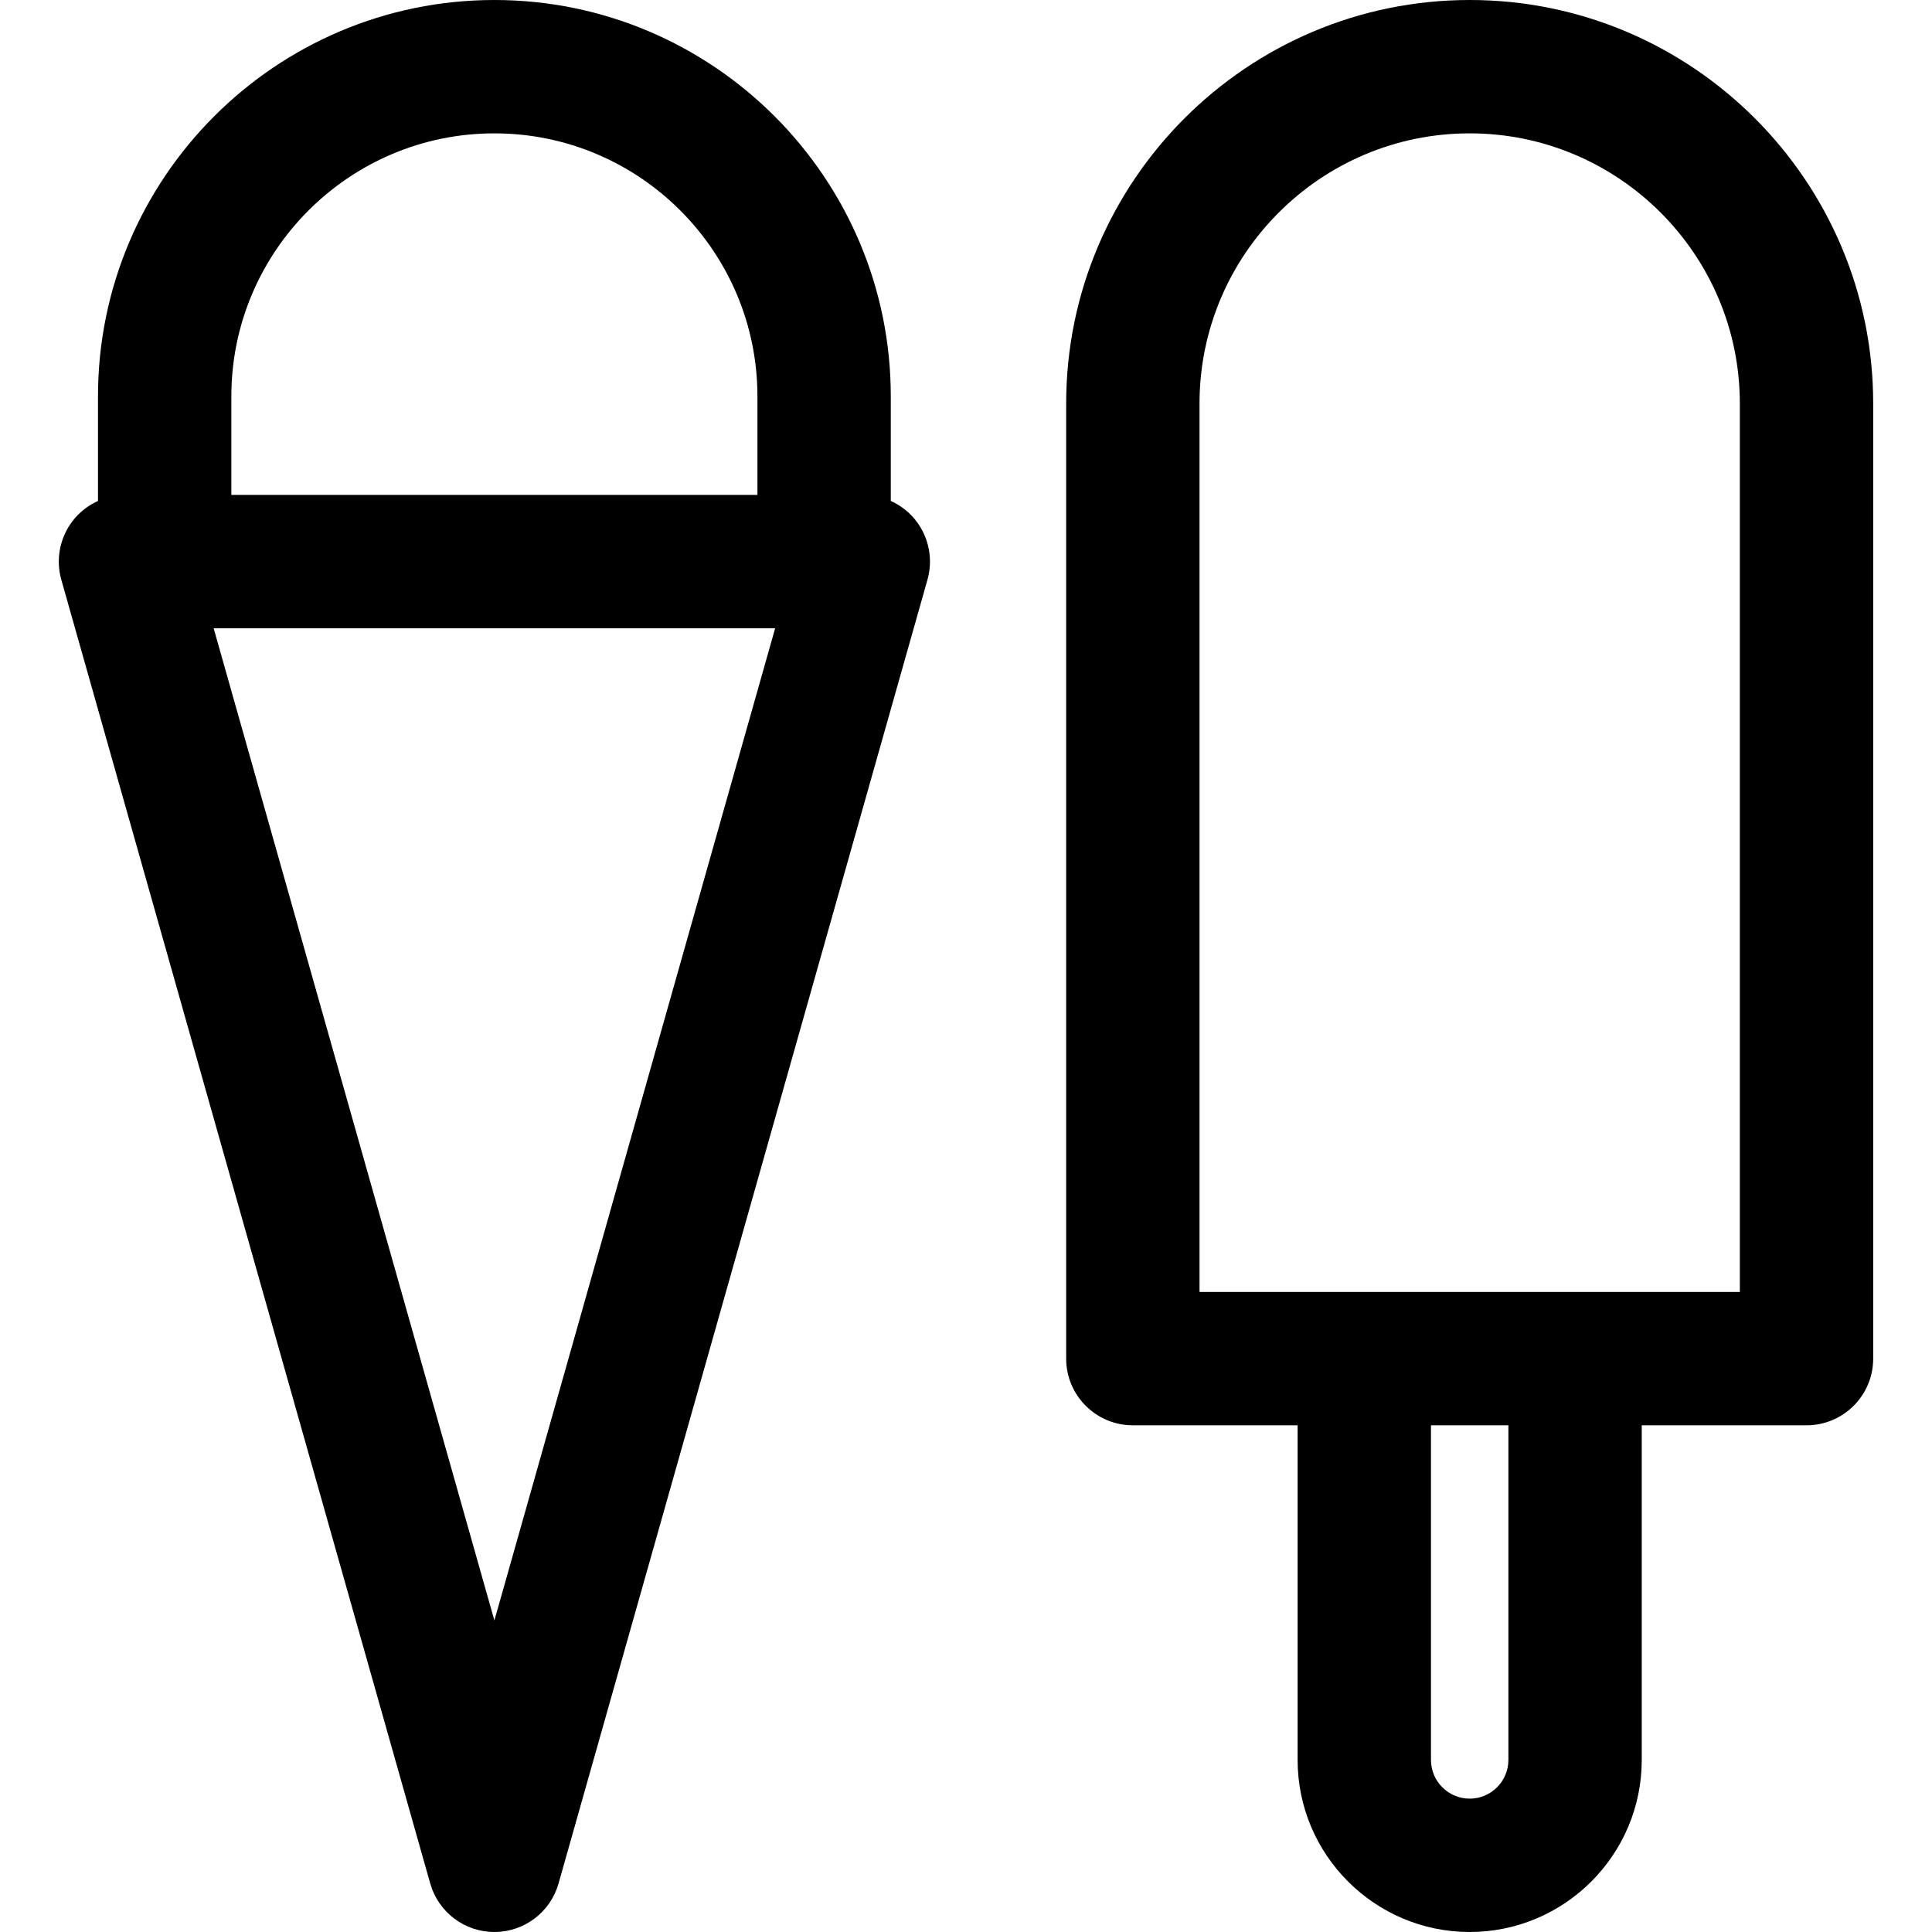
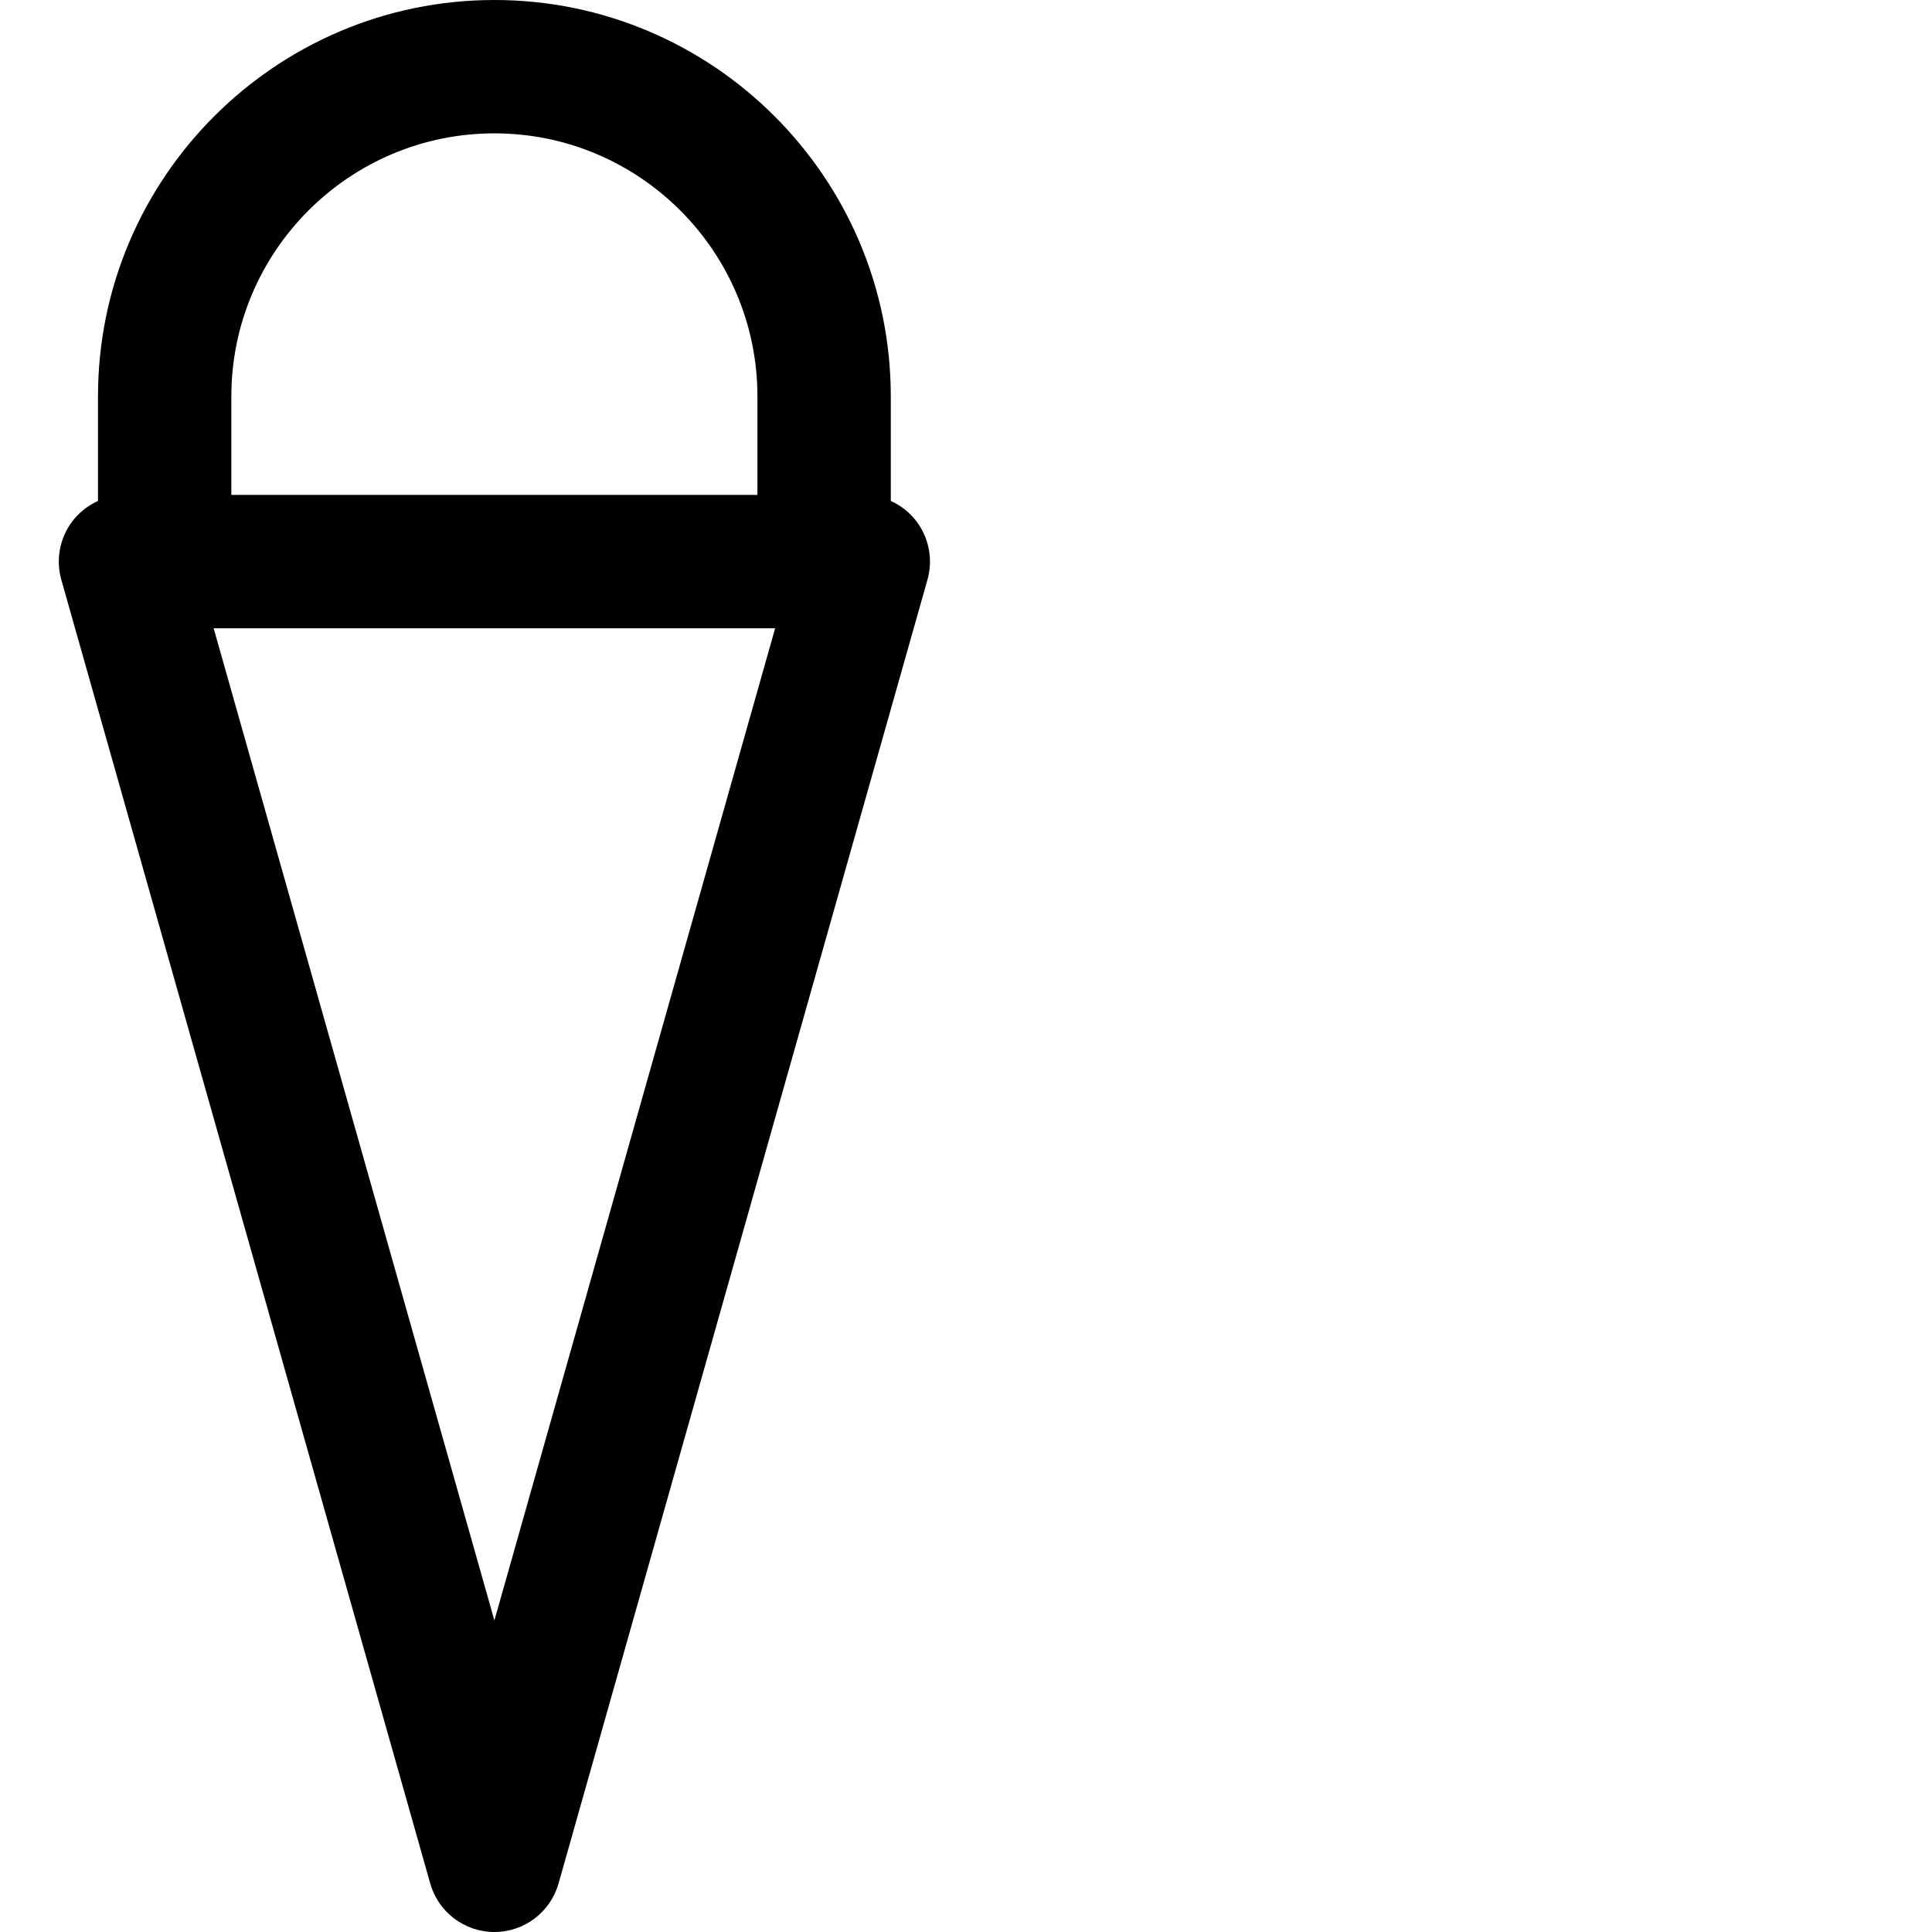
<svg xmlns="http://www.w3.org/2000/svg" version="1.1" id="Layer_1" x="0px" y="0px" viewBox="0 0 511.999 511.999" style="enable-background:new 0 0 511.999 511.999;" xml:space="preserve">
  <g>
    <g>
-       <path d="M389.479,0c-58.965,0-106.934,47.971-106.934,106.934v253.115c0,9.759,7.911,17.67,17.67,17.67h43.665v88.68    c0,25.143,20.456,45.599,45.599,45.599c25.144,0,45.6-20.456,45.6-45.599v-88.68h43.665c9.759,0,17.67-7.911,17.67-17.67V106.934    C496.415,47.971,448.443,0,389.479,0z M399.74,466.4L399.74,466.4c0,5.657-4.603,10.259-10.26,10.259    c-5.657,0-10.259-4.602-10.259-10.259v-88.68h20.52V466.4z M461.075,342.381H317.884V106.934    c0-39.477,32.117-71.594,71.595-71.594s71.595,32.117,71.595,71.594V342.381z" />
-     </g>
+       </g>
  </g>
  <g>
    <g>
      <path d="M242.877,138.168c-1.801-2.382-4.158-4.211-6.808-5.412V105.05C236.069,47.125,188.943,0,131.018,0    C73.094,0,25.969,47.125,25.969,105.05v27.707c-2.649,1.202-5.006,3.031-6.808,5.412c-3.34,4.416-4.416,10.143-2.91,15.469    l97.765,345.502c2.152,7.608,9.098,12.859,17.003,12.859s14.85-5.252,17.003-12.859l97.764-345.502    C247.293,148.31,246.216,142.584,242.877,138.168z M61.309,105.05c0-38.438,31.271-69.709,69.709-69.709h0.001    c38.438,0,69.709,31.271,69.709,69.709v26.107H61.309V105.05z M131.019,429.431L56.618,166.497H205.42L131.019,429.431z" />
    </g>
  </g>
  <g>
</g>
  <g>
</g>
  <g>
</g>
  <g>
</g>
  <g>
</g>
  <g>
</g>
  <g>
</g>
  <g>
</g>
  <g>
</g>
  <g>
</g>
  <g>
</g>
  <g>
</g>
  <g>
</g>
  <g>
</g>
  <g>
</g>
</svg>